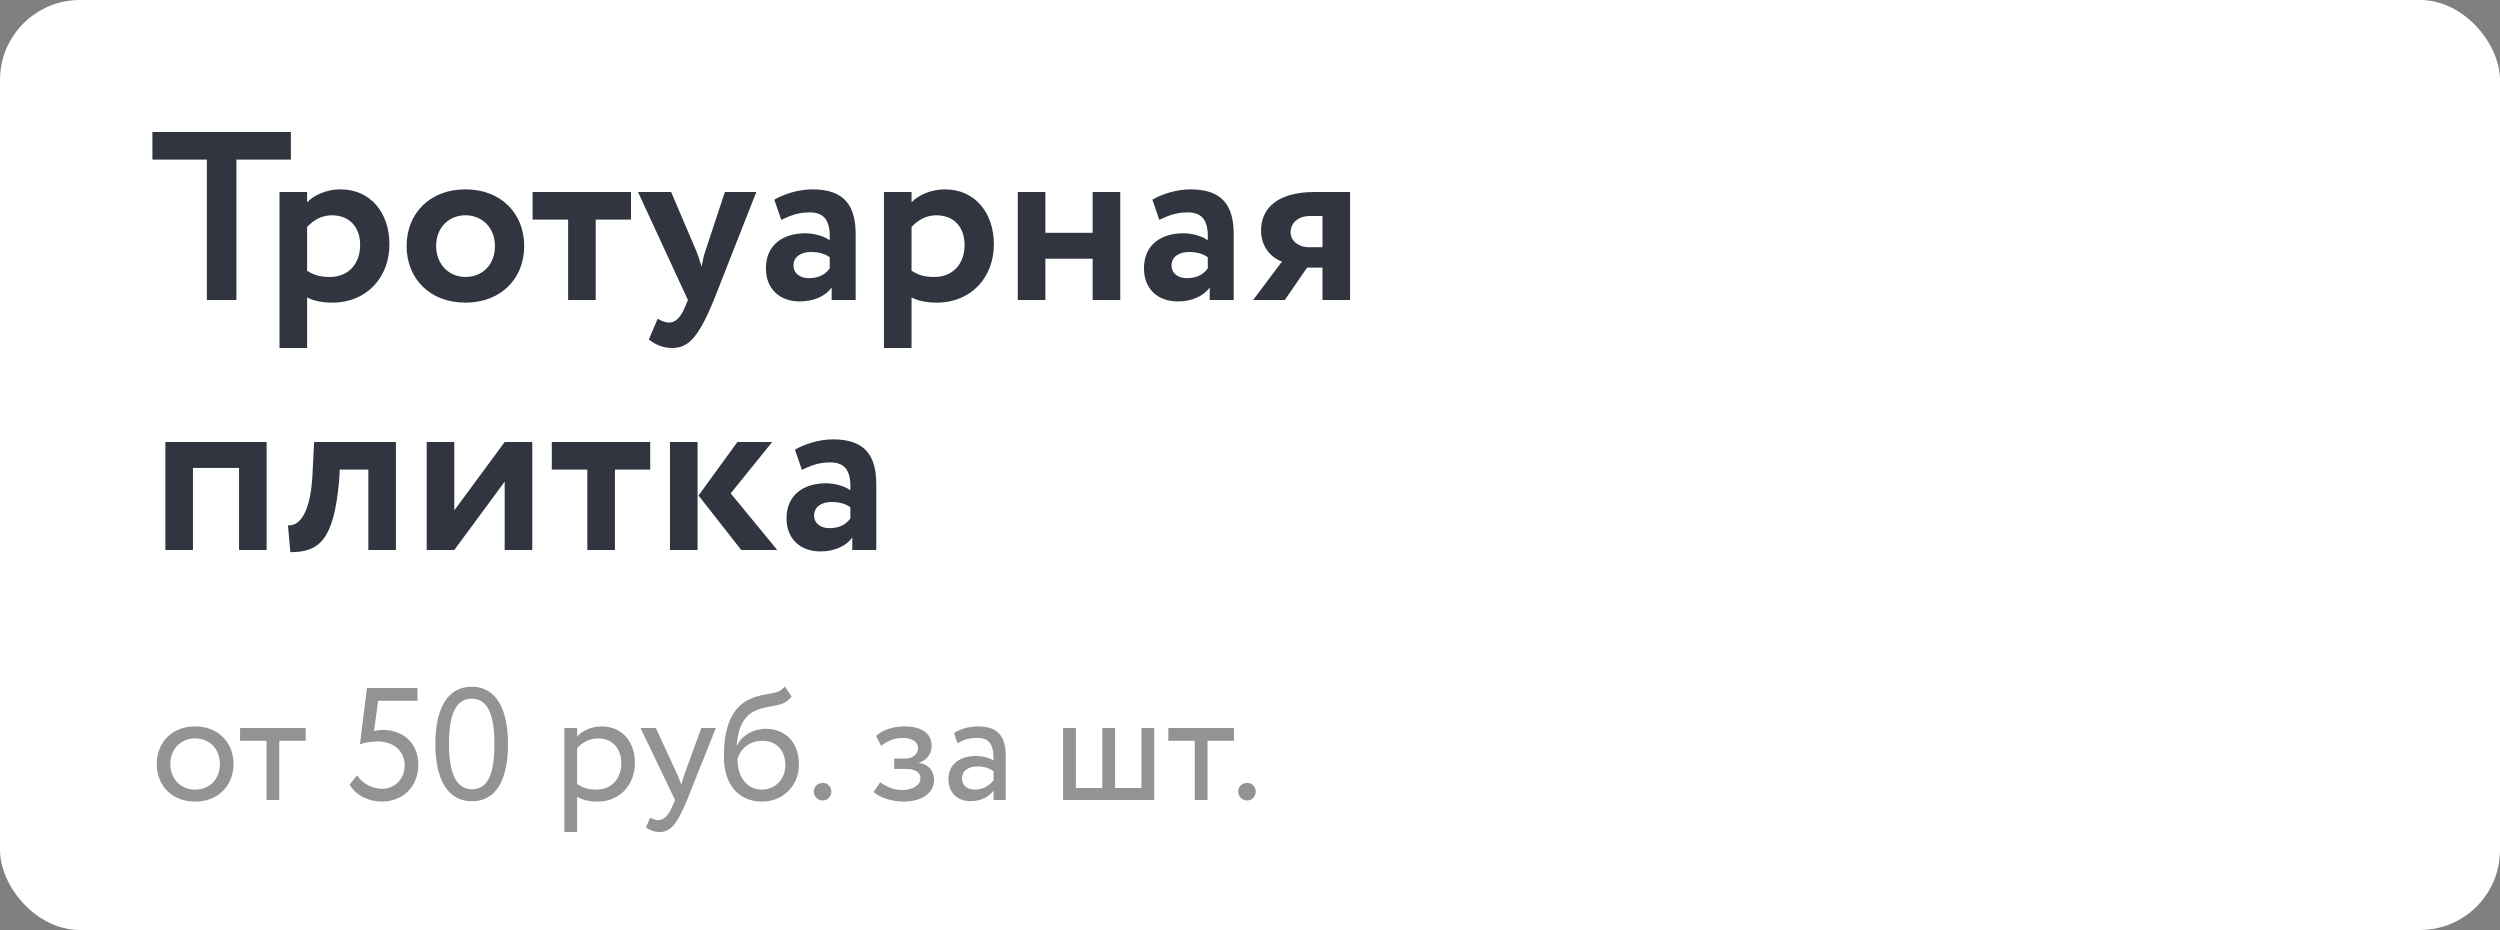
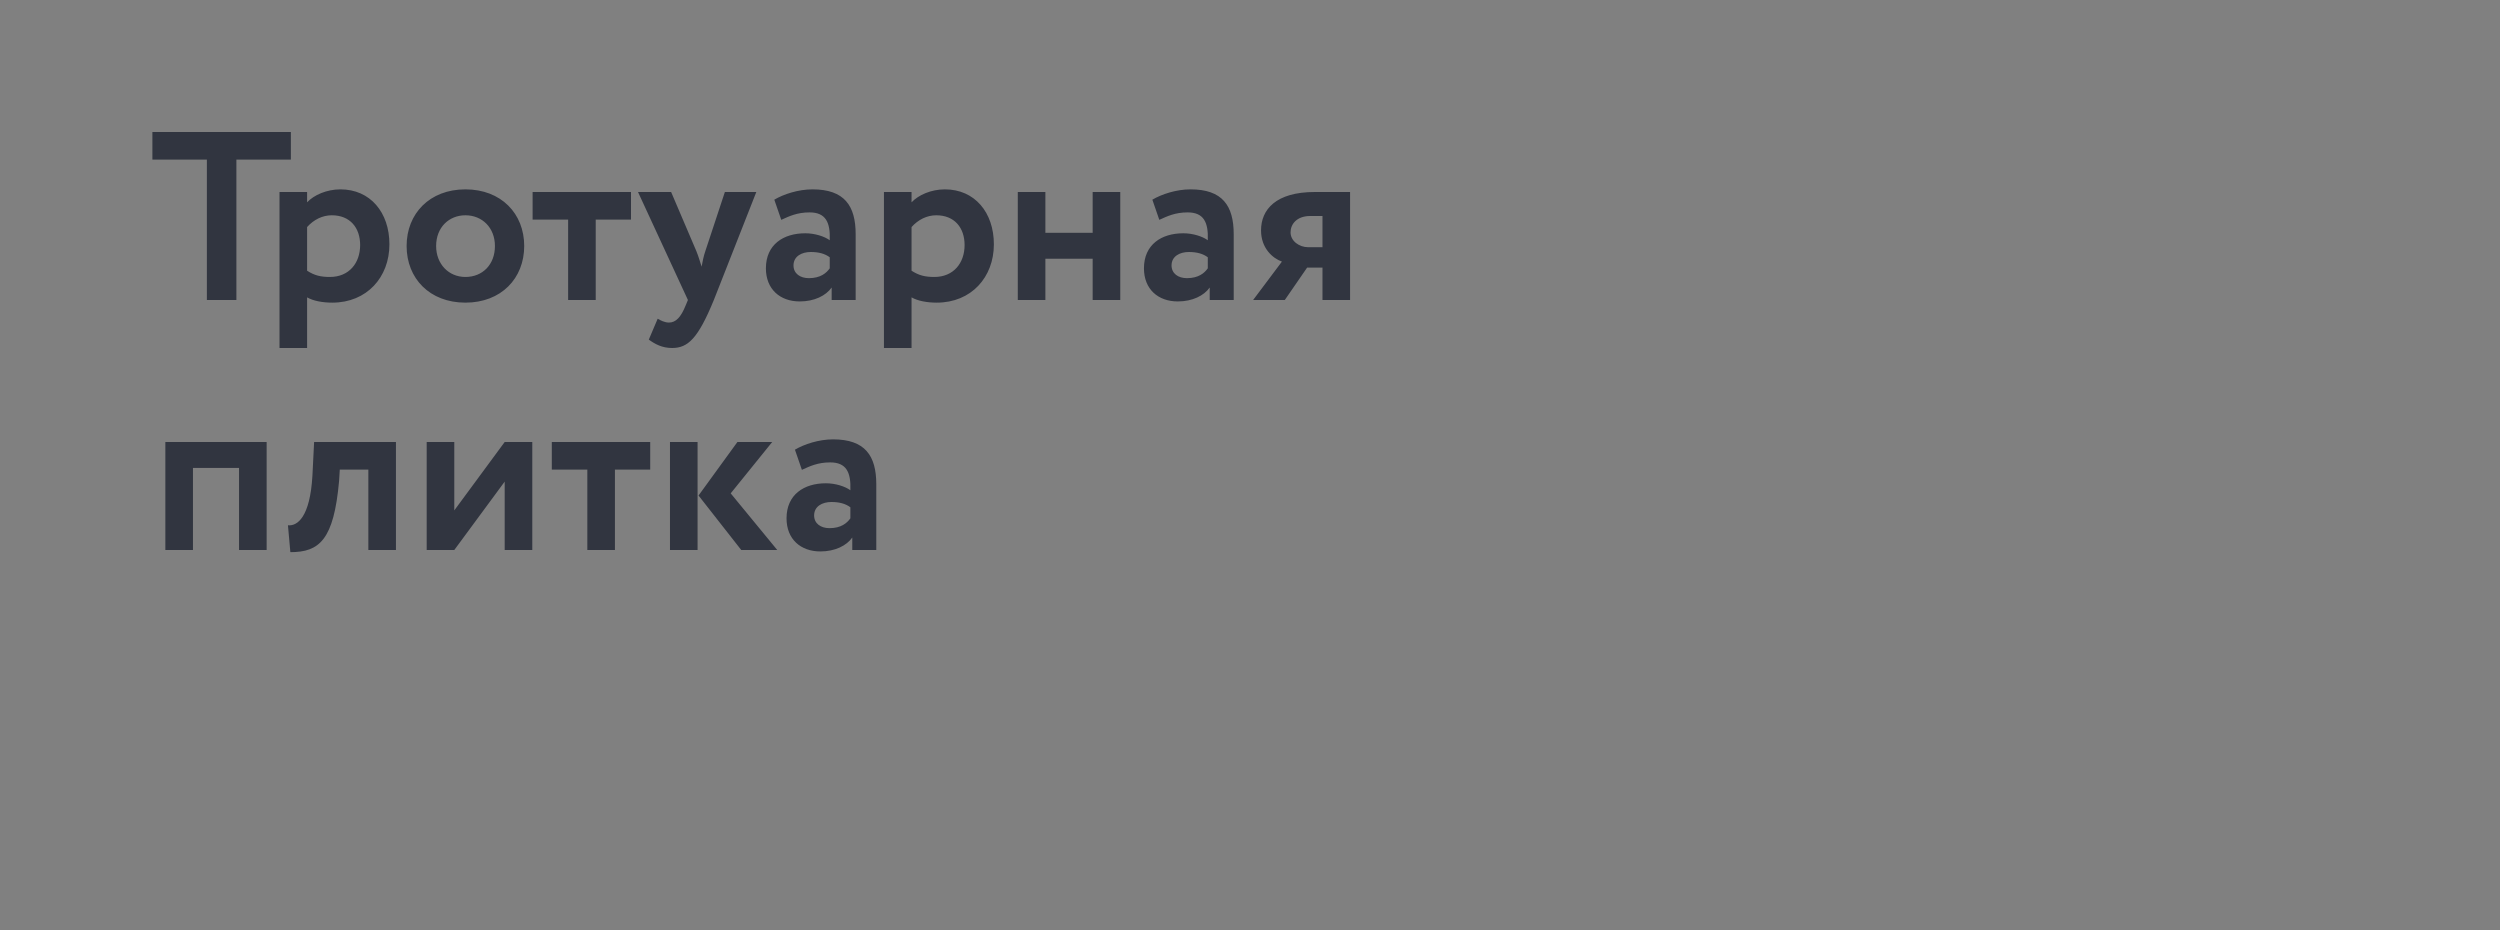
<svg xmlns="http://www.w3.org/2000/svg" width="250" height="93" viewBox="0 0 250 93" fill="none">
  <rect x="0" y="0" width="250" height="93" fill="#808080" stroke="none" />
-   <rect width="250" height="93" rx="8" fill="white" />
  <path d="M15.24 15.96H20.688V30H23.64V15.96H29.088V13.2H15.24V15.96ZM27.95 34.8H30.71V29.736C31.334 30.096 32.27 30.264 33.23 30.264C36.686 30.264 38.942 27.72 38.942 24.432C38.942 21.24 37.022 18.936 34.046 18.936C32.654 18.936 31.382 19.512 30.71 20.232V19.2H27.95V34.8ZM33.182 21.528C35.006 21.528 36.014 22.776 36.014 24.504C36.014 26.304 34.91 27.696 32.99 27.696C32.078 27.696 31.454 27.552 30.71 27.072V22.704C31.382 21.96 32.246 21.528 33.182 21.528ZM40.661 24.6C40.661 27.84 42.965 30.264 46.541 30.264C50.117 30.264 52.421 27.84 52.421 24.6C52.421 21.36 50.117 18.936 46.541 18.936C42.965 18.936 40.661 21.36 40.661 24.6ZM43.613 24.6C43.613 22.728 44.909 21.528 46.541 21.528C48.221 21.528 49.493 22.776 49.493 24.6C49.493 26.472 48.245 27.696 46.541 27.696C44.861 27.696 43.613 26.4 43.613 24.6ZM53.26 21.96H56.812V30H59.572V21.96H63.1V19.2H53.26V21.96ZM75.632 19.2H72.488L70.544 25.08C70.352 25.632 70.256 26.16 70.16 26.664C69.992 26.136 69.848 25.632 69.632 25.104L67.112 19.2H63.8L68.792 30L68.552 30.576C68.096 31.704 67.592 32.256 66.896 32.256C66.464 32.256 66.056 32.04 65.768 31.872L64.88 33.96C65.504 34.416 66.224 34.8 67.208 34.8C68.792 34.8 69.8 33.864 71.384 30L75.632 19.2ZM78.126 21.984C78.918 21.624 79.71 21.24 80.958 21.24C82.566 21.24 83.046 22.224 82.974 24.024C82.446 23.64 81.486 23.328 80.526 23.328C78.342 23.328 76.59 24.456 76.59 26.832C76.59 28.92 78.006 30.144 79.974 30.144C81.438 30.144 82.59 29.568 83.166 28.752V30H85.566V23.424C85.566 20.568 84.438 18.936 81.246 18.936C79.83 18.936 78.366 19.416 77.43 19.968L78.126 21.984ZM80.886 27.816C80.022 27.816 79.35 27.36 79.35 26.544C79.35 25.632 80.166 25.2 81.078 25.2C81.87 25.2 82.494 25.368 82.974 25.728V26.832C82.638 27.312 82.038 27.816 80.886 27.816ZM88.395 34.8H91.155V29.736C91.779 30.096 92.715 30.264 93.675 30.264C97.131 30.264 99.387 27.72 99.387 24.432C99.387 21.24 97.467 18.936 94.491 18.936C93.099 18.936 91.827 19.512 91.155 20.232V19.2H88.395V34.8ZM93.627 21.528C95.451 21.528 96.459 22.776 96.459 24.504C96.459 26.304 95.355 27.696 93.435 27.696C92.523 27.696 91.899 27.552 91.155 27.072V22.704C91.827 21.96 92.691 21.528 93.627 21.528ZM109.266 30H112.026V19.2H109.266V23.28H104.538V19.2H101.778V30H104.538V25.872H109.266V30ZM115.931 21.984C116.723 21.624 117.515 21.24 118.763 21.24C120.371 21.24 120.851 22.224 120.779 24.024C120.251 23.64 119.291 23.328 118.331 23.328C116.147 23.328 114.395 24.456 114.395 26.832C114.395 28.92 115.811 30.144 117.779 30.144C119.243 30.144 120.395 29.568 120.971 28.752V30H123.371V23.424C123.371 20.568 122.243 18.936 119.051 18.936C117.635 18.936 116.171 19.416 115.235 19.968L115.931 21.984ZM118.691 27.816C117.827 27.816 117.155 27.36 117.155 26.544C117.155 25.632 117.971 25.2 118.883 25.2C119.675 25.2 120.299 25.368 120.779 25.728V26.832C120.443 27.312 119.843 27.816 118.691 27.816ZM131.48 19.2C127.592 19.2 126.104 20.952 126.104 23.04C126.104 24.816 127.256 25.824 128.192 26.16L125.312 30H128.48L130.712 26.76H132.248V30H135.008V19.2H131.48ZM129.056 23.232C129.056 22.416 129.68 21.6 131.024 21.6H132.248V24.72H130.808C129.944 24.72 129.056 24.12 129.056 23.232ZM23.904 55H26.664V44.2H16.536V55H19.296V46.792H23.904V55ZM36.835 55H39.595V44.2H31.411L31.243 47.56C31.003 51.736 29.731 52.624 28.795 52.528L29.035 55.216C31.939 55.216 33.379 53.992 33.907 48.112L33.979 46.96H36.835V55ZM45.429 55L50.469 48.16V55H53.229V44.2H50.469L45.429 51.04V44.2H42.669V55H45.429ZM55.181 46.96H58.733V55H61.493V46.96H65.021V44.2H55.181V46.96ZM77.221 44.2H73.741L69.853 49.552L74.125 55H77.725L73.069 49.336L77.221 44.2ZM66.997 55H69.757V44.2H66.997V55ZM80.189 46.984C80.981 46.624 81.772 46.24 83.02 46.24C84.629 46.24 85.109 47.224 85.037 49.024C84.508 48.64 83.549 48.328 82.588 48.328C80.404 48.328 78.653 49.456 78.653 51.832C78.653 53.92 80.069 55.144 82.037 55.144C83.501 55.144 84.653 54.568 85.228 53.752V55H87.629V48.424C87.629 45.568 86.501 43.936 83.308 43.936C81.892 43.936 80.428 44.416 79.493 44.968L80.189 46.984ZM82.948 52.816C82.085 52.816 81.412 52.36 81.412 51.544C81.412 50.632 82.228 50.2 83.141 50.2C83.933 50.2 84.556 50.368 85.037 50.728V51.832C84.701 52.312 84.1 52.816 82.948 52.816Z" fill="#313540" />
-   <path d="M15.672 76.4C15.672 78.56 17.208 80.16 19.512 80.16C21.816 80.16 23.352 78.56 23.352 76.4C23.352 74.24 21.816 72.64 19.512 72.64C17.208 72.64 15.672 74.24 15.672 76.4ZM17.032 76.4C17.032 74.88 18.104 73.84 19.512 73.84C20.952 73.84 21.992 74.896 21.992 76.4C21.992 77.936 20.952 78.96 19.512 78.96C18.072 78.96 17.032 77.904 17.032 76.4ZM24.006 74.08H26.646V80H27.926V74.08H30.566V72.8H24.006V74.08ZM35.99 74.432C36.358 74.288 37.078 74.144 37.75 74.144C39.414 74.144 40.47 75.168 40.47 76.512C40.47 77.888 39.494 78.88 38.214 78.88C37.302 78.88 36.246 78.4 35.702 77.52L34.966 78.464C35.638 79.632 36.982 80.16 38.182 80.16C40.166 80.16 41.83 78.784 41.83 76.464C41.83 74.336 40.326 72.992 38.294 72.992C37.974 72.992 37.638 73.04 37.398 73.104L37.814 70.08H41.75V68.8H36.694L35.99 74.432ZM43.536 74.4C43.536 77.776 44.672 80.128 47.2 80.128C49.728 80.128 50.8 77.776 50.8 74.4C50.8 71.04 49.696 68.672 47.168 68.672C44.64 68.672 43.536 71.04 43.536 74.4ZM44.896 74.4C44.896 71.536 45.536 69.872 47.168 69.872C48.8 69.872 49.44 71.504 49.44 74.4C49.44 77.296 48.832 78.928 47.2 78.928C45.616 78.928 44.896 77.28 44.896 74.4ZM56.433 83.2H57.713V79.664C58.225 80 58.977 80.16 59.745 80.16C62.001 80.16 63.489 78.48 63.489 76.288C63.489 74.16 62.209 72.64 60.161 72.64C59.169 72.64 58.209 73.072 57.713 73.648V72.8H56.433V83.2ZM59.793 73.84C61.281 73.84 62.129 74.88 62.129 76.336C62.129 77.856 61.169 78.96 59.633 78.96C58.945 78.96 58.353 78.832 57.713 78.4V74.832C58.161 74.272 58.945 73.84 59.793 73.84ZM71.587 72.8H70.131L68.467 77.36C68.339 77.744 68.227 78.112 68.131 78.464C67.987 78.096 67.859 77.744 67.699 77.376L65.587 72.8H64.051L67.507 80L67.347 80.384C66.867 81.536 66.419 82.016 65.811 82.016C65.523 82.016 65.251 81.888 65.011 81.776L64.595 82.752C64.979 83.008 65.411 83.2 65.955 83.2C66.979 83.2 67.651 82.576 68.707 80L71.587 72.8ZM78.47 68.64C77.734 69.6 76.742 69.152 75.062 69.872C72.774 70.832 72.39 73.552 72.39 75.68C72.39 78.448 73.862 80.16 76.198 80.16C78.39 80.16 79.894 78.48 79.894 76.464C79.894 74.304 78.614 72.88 76.55 72.88C75.334 72.88 74.166 73.552 73.702 74.56H73.67C73.766 73.216 74.15 71.696 75.494 71.088C77.078 70.368 78.278 70.832 79.158 69.648L78.47 68.64ZM73.75 75.92C73.974 74.992 74.87 74.08 76.23 74.08C77.718 74.08 78.534 75.12 78.534 76.528C78.534 77.872 77.574 78.96 76.166 78.96C74.742 78.96 73.75 77.776 73.75 75.92ZM81.378 79.136C81.378 79.616 81.73 80.048 82.29 80.048C82.786 80.048 83.138 79.616 83.138 79.136C83.138 78.72 82.786 78.288 82.29 78.288C81.73 78.288 81.378 78.72 81.378 79.136ZM90.349 80.16C92.124 80.16 93.404 79.344 93.404 78C93.404 77.168 92.909 76.416 91.9 76.304V76.272C92.812 75.952 93.165 75.28 93.165 74.576C93.165 73.392 92.221 72.64 90.46 72.64C89.325 72.64 88.204 72.992 87.612 73.6L88.109 74.592C88.588 74.208 89.276 73.792 90.269 73.792C91.197 73.792 91.805 74.176 91.805 74.832C91.805 75.408 91.276 75.856 90.556 75.856H89.421V76.896H90.636C91.516 76.896 92.044 77.232 92.044 77.824C92.044 78.544 91.245 79.008 90.156 79.008C89.532 79.008 88.636 78.72 88.028 78.224L87.373 79.184C87.853 79.76 89.293 80.16 90.349 80.16ZM95.739 74.32C96.315 74.016 96.843 73.792 97.723 73.792C99.147 73.792 99.355 74.72 99.355 76.064C98.875 75.712 98.123 75.6 97.563 75.6C96.011 75.6 94.843 76.416 94.843 77.888C94.843 79.28 95.739 80.112 97.051 80.112C98.235 80.112 98.923 79.616 99.355 79.072V80H100.571V75.584C100.571 73.712 99.851 72.64 97.803 72.64C96.907 72.64 96.043 72.896 95.403 73.296L95.739 74.32ZM97.499 78.96C96.667 78.96 96.203 78.512 96.203 77.824C96.203 76.992 96.971 76.64 97.739 76.64C98.363 76.64 98.907 76.8 99.355 77.12V78.032C98.987 78.464 98.443 78.96 97.499 78.96ZM106.308 80H115.428V72.8H114.148V78.8H111.508V72.8H110.228V78.8H107.588V72.8H106.308V80ZM116.834 74.08H119.474V80H120.754V74.08H123.394V72.8H116.834V74.08ZM123.816 79.136C123.816 79.616 124.168 80.048 124.728 80.048C125.224 80.048 125.576 79.616 125.576 79.136C125.576 78.72 125.224 78.288 124.728 78.288C124.168 78.288 123.816 78.72 123.816 79.136Z" fill="#939393" />
</svg>